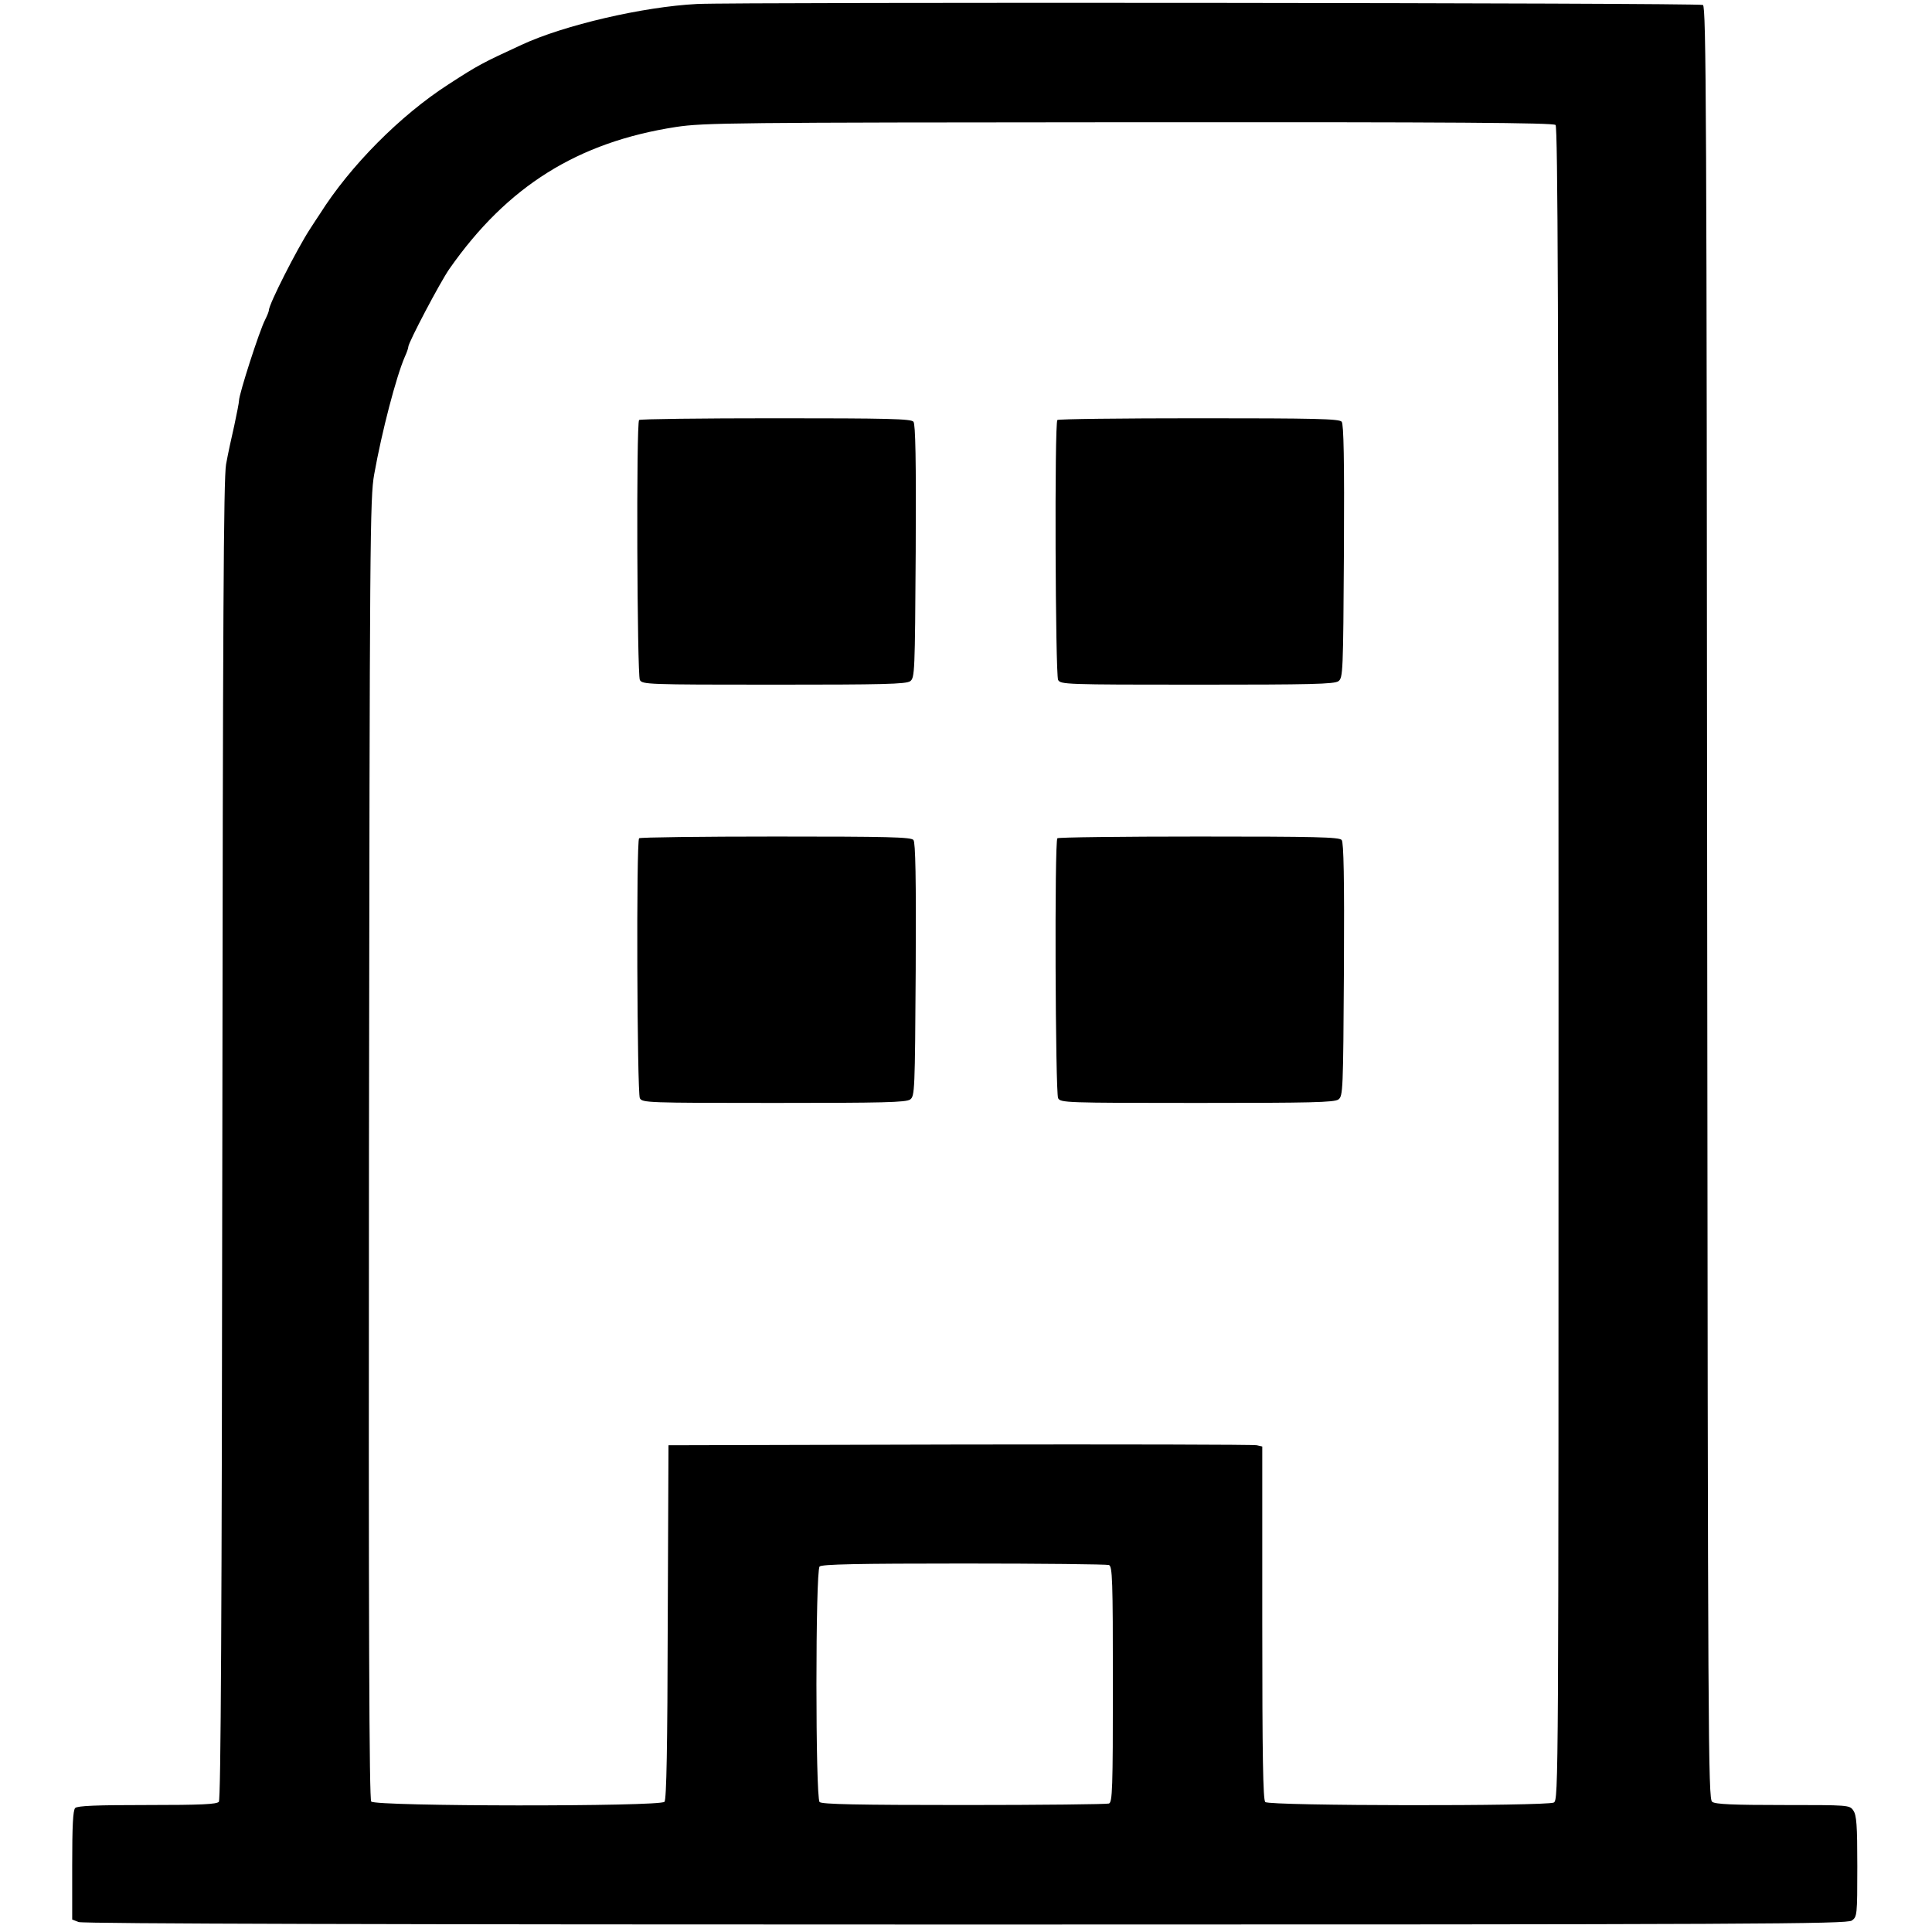
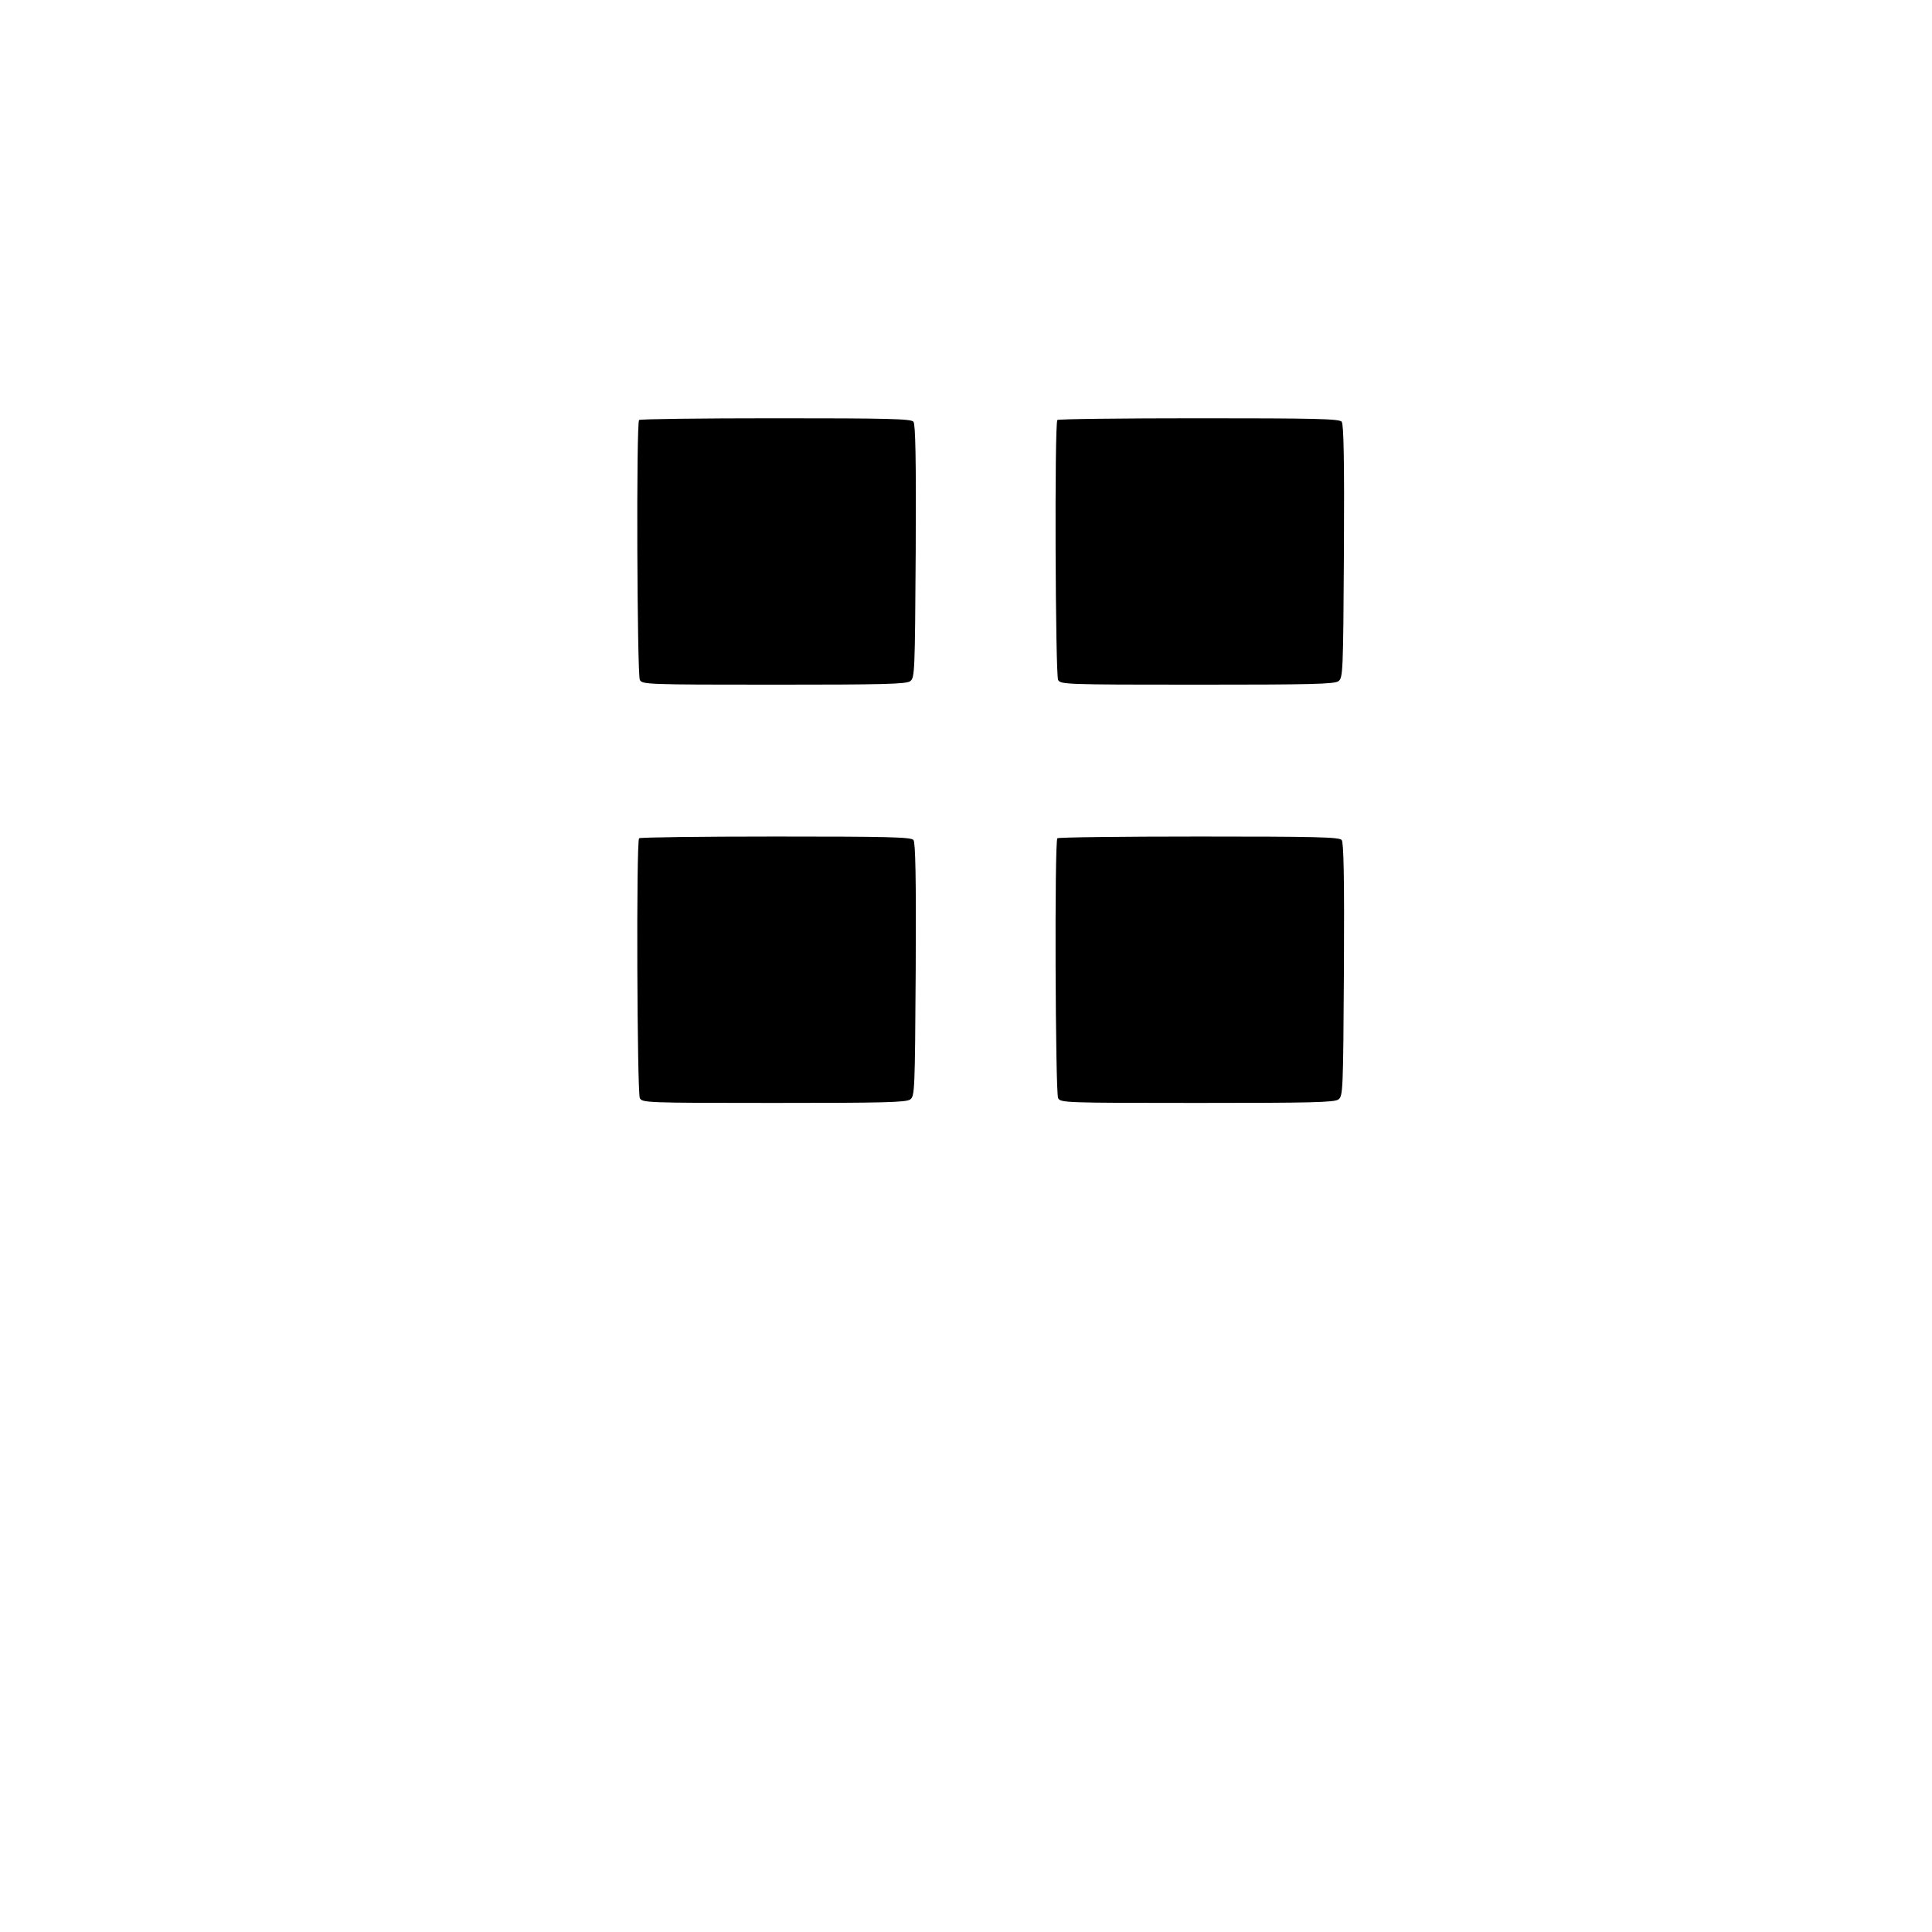
<svg xmlns="http://www.w3.org/2000/svg" version="1.0" width="776pt" height="776pt" viewBox="0 0 776 776" preserveAspectRatio="xMidYMid meet">
  <g transform="translate(0,776) scale(0.1,-0.1)" fill="#000000" stroke="none">
-     <path d="M2800 7744 c-217 -11 -535 -85 -705 -164 -160 -74 -172 -80 -294 -159 -194 -125 -395 -328 -516 -520 -6 -9 -24 -36 -40 -61 -52 -80 -165 -302 -165 -326 0 -5 -7 -22 -15 -38 -23 -44 -105 -299 -105 -325 0 -8 -9 -53 -19 -100 -11 -47 -26 -117 -33 -156 -10 -55 -13 -627 -15 -2714 -2 -1916 -6 -2648 -14 -2658 -9 -10 -70 -13 -288 -13 -202 0 -280 -3 -289 -12 -9 -9 -12 -74 -12 -230 l0 -218 26 -10 c16 -7 1288 -10 3562 -10 3186 0 3540 2 3560 16 21 15 22 20 22 217 0 167 -3 206 -16 225 -15 22 -18 22 -283 22 -198 0 -272 3 -284 13 -16 11 -17 243 -20 3610 -2 3185 -4 3599 -17 3607 -13 9 -3878 12 -4040 4z m3448 -486 c9 -9 12 -771 12 -3370 0 -3309 0 -3357 -19 -3368 -30 -15 -1143 -14 -1159 2 -9 9 -12 183 -12 720 l0 708 -22 5 c-13 3 -549 4 -1193 3 l-1170 -3 -3 -709 c-1 -504 -5 -713 -13 -723 -17 -20 -1161 -19 -1178 1 -8 10 -11 687 -9 2622 3 2459 4 2615 21 2709 31 173 88 391 123 472 8 17 14 35 14 40 0 17 128 260 165 313 233 333 516 509 910 570 113 17 224 18 1820 19 1311 1 1704 -2 1713 -11z m-1794 -5784 c14 -5 16 -57 16 -479 0 -422 -2 -474 -16 -479 -9 -3 -271 -6 -583 -6 -428 0 -570 3 -579 12 -17 17 -17 929 0 946 9 9 151 12 579 12 312 0 574 -3 583 -6z" />
-     <path d="M2567 6073 c-12 -11 -8 -1022 3 -1044 10 -18 27 -19 538 -19 440 0 531 2 548 14 18 14 19 33 22 521 2 371 -1 511 -9 521 -9 12 -104 14 -554 14 -298 0 -545 -3 -548 -7z" />
+     <path d="M2567 6073 c-12 -11 -8 -1022 3 -1044 10 -18 27 -19 538 -19 440 0 531 2 548 14 18 14 19 33 22 521 2 371 -1 511 -9 521 -9 12 -104 14 -554 14 -298 0 -545 -3 -548 -7" />
    <path d="M4247 6073 c-12 -11 -8 -1022 3 -1044 10 -18 27 -19 558 -19 458 0 551 2 568 14 18 14 19 33 22 521 2 371 -1 511 -9 521 -9 12 -107 14 -574 14 -309 0 -565 -3 -568 -7z" />
    <path d="M2567 4393 c-12 -11 -8 -1022 3 -1044 10 -18 27 -19 538 -19 440 0 531 2 548 14 18 14 19 33 22 521 2 371 -1 511 -9 521 -9 12 -104 14 -554 14 -298 0 -545 -3 -548 -7z" />
    <path d="M4247 4393 c-12 -11 -8 -1022 3 -1044 10 -18 27 -19 558 -19 458 0 551 2 568 14 18 14 19 33 22 521 2 371 -1 511 -9 521 -9 12 -107 14 -574 14 -309 0 -565 -3 -568 -7z" />
  </g>
</svg>